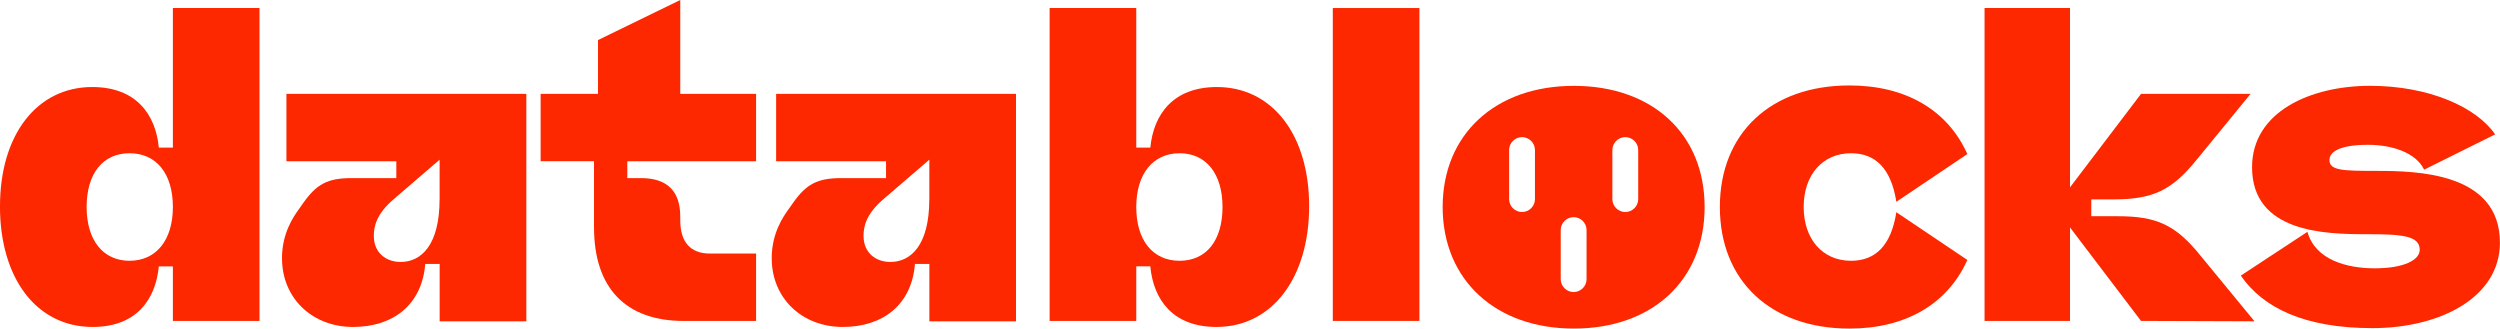
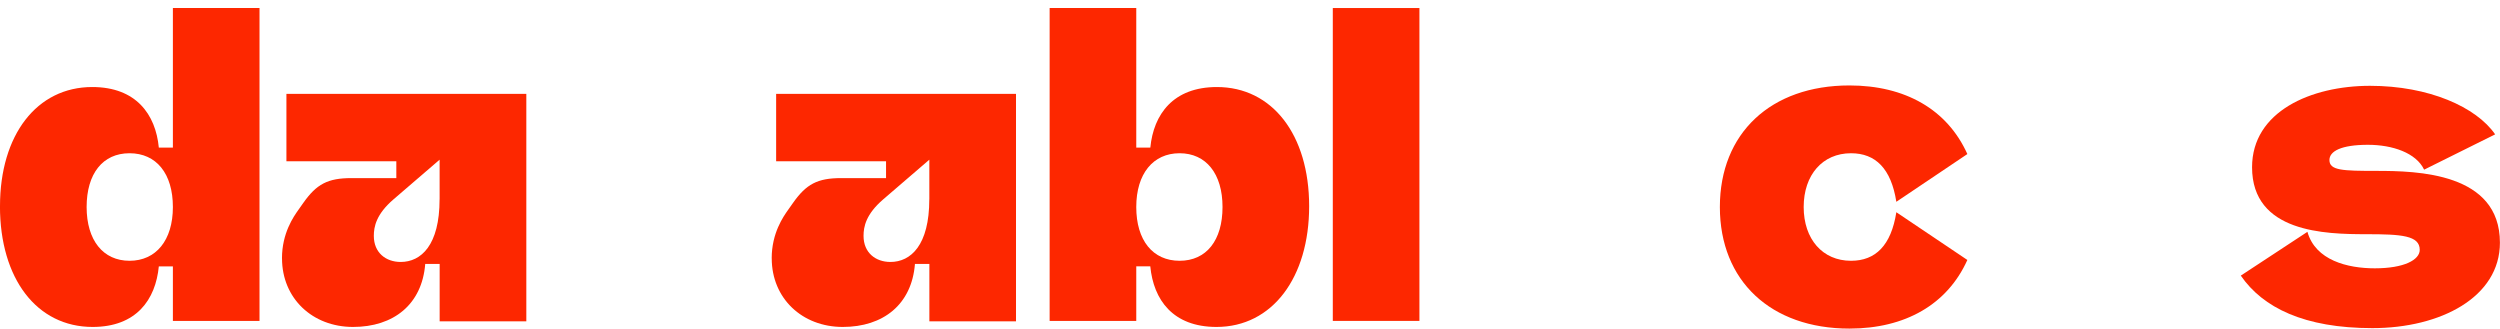
<svg xmlns="http://www.w3.org/2000/svg" id="Capa_1" viewBox="0 0 613.26 80.59">
  <defs>
    <style>.cls-1{fill:#fd2700;}</style>
  </defs>
  <path class="cls-1" d="M0,50.58c0-17.52,9.05-29.23,22.63-29.23,10.73,0,15.55,6.69,16.33,14.86h3.45V1.97h21.25v76.75h-21.25v-13.38h-3.45c-.79,8.17-5.51,14.86-16.24,14.86-13.68,0-22.73-11.81-22.73-29.62ZM42.41,50.78c0-8.17-4.04-13.19-10.63-13.19s-10.53,5.02-10.53,13.19,4.04,13.19,10.53,13.19,10.63-5.02,10.63-13.19Z" />
  <path class="cls-1" d="M69.17,63.37c0-6.2,2.85-10.23,4.04-11.91l1.18-1.67c3.25-4.62,6-6.1,11.81-6.1h11.02v-4.13h-26.96v-16.53h58.85v55.79h-21.26v-14.07h-3.54c-.79,9.94-7.77,15.45-17.71,15.45s-17.42-6.99-17.42-16.83ZM107.84,48.91v-9.74l-11.32,9.74c-4.23,3.64-4.82,6.69-4.82,8.95,0,4.13,2.95,6.4,6.59,6.4,5.02,0,9.54-4.13,9.54-15.35Z" />
-   <path class="cls-1" d="M145.71,55.79v-16.24h-13.09v-16.53h14.07v-13.19L166.87,0v23.03h18.6v16.53h-31.59v4.13h3.35c6.4,0,9.64,3.15,9.64,9.45v.89c0,5.31,2.46,8.17,7.28,8.17h11.32v16.53h-17.71c-14.27,0-22.04-8.07-22.04-22.93Z" />
  <path class="cls-1" d="M189.3,63.37c0-6.2,2.85-10.23,4.04-11.91l1.18-1.67c3.25-4.62,6-6.1,11.81-6.1h11.02v-4.13h-26.96v-16.53h58.84v55.79h-21.25v-14.07h-3.54c-.79,9.94-7.77,15.45-17.71,15.45s-17.42-6.99-17.42-16.83ZM227.97,48.91v-9.74l-11.32,9.74c-4.23,3.64-4.82,6.69-4.82,8.95,0,4.13,2.95,6.4,6.59,6.4,5.02,0,9.54-4.13,9.54-15.35Z" />
  <path class="cls-1" d="M282.18,65.34h-3.45v13.38h-21.25V1.97h21.25v34.24h3.45c.79-8.17,5.61-14.86,16.33-14.86,13.58,0,22.63,11.71,22.63,29.23s-9.05,29.62-22.73,29.62c-10.73,0-15.45-6.69-16.24-14.86ZM299.89,50.78c0-8.17-4.04-13.19-10.53-13.19s-10.63,5.02-10.63,13.19,4.04,13.19,10.63,13.19,10.53-5.02,10.53-13.19Z" />
  <path class="cls-1" d="M326.94,1.97h21.25v76.75h-21.25V1.97Z" />
  <path class="cls-1" d="M421.89,50.78c0-18.11,12.5-29.82,31.78-29.82,13.68,0,24.01,5.9,28.93,16.83l-17.42,11.71c-1.28-8.17-5.12-11.91-11.12-11.91-6.98,0-11.61,5.31-11.61,13.19s4.63,13.19,11.61,13.19c6,0,9.84-3.74,11.12-11.91l17.42,11.71c-4.92,10.92-15.25,16.83-28.93,16.83-19.29,0-31.78-11.71-31.78-29.82Z" />
-   <path class="cls-1" d="M525.2,78.72l-17.42-22.93v22.93h-20.96V1.97h20.96v43.99l17.42-22.93h26.87l-13.29,16.24c-6,7.38-10.63,9.64-20.27,9.64h-5.51v4.13h6.49c9.45,0,14.17,2.07,20.27,9.64l13.28,16.14-27.85-.1Z" />
  <path class="cls-1" d="M549.69,67.6l16.33-10.73c1.97,6.99,9.84,8.95,16.53,8.95,7.18,0,11.02-2.07,11.02-4.53,0-3.54-4.53-3.84-13.09-3.84-10.14,0-28.04-.39-28.04-16.43,0-13.68,14.46-19.97,28.93-19.97s26.08,5.22,30.7,11.91l-17.42,8.66c-1.97-4.13-7.77-6.1-13.78-6.1-6.59,0-9.45,1.58-9.45,3.74,0,2.56,3.25,2.66,11.51,2.66,9.94,0,30.31.39,30.31,17.61,0,13.38-14.57,20.96-31.29,20.96s-26.86-5.02-32.28-12.89Z" />
-   <path class="cls-1" d="M386.07,21.06c-19.29,0-32.18,11.91-32.18,29.72s12.89,29.82,32.18,29.82,32.08-11.91,32.08-29.82-12.79-29.72-32.08-29.72ZM376.53,48.84c0,1.74-1.42,3.17-3.17,3.17s-3.17-1.43-3.17-3.17v-12.03c0-1.74,1.42-3.17,3.17-3.17s3.17,1.42,3.17,3.17v12.03ZM389.19,68.47c0,1.74-1.42,3.17-3.17,3.17s-3.17-1.42-3.17-3.17v-12.03c0-1.74,1.42-3.17,3.17-3.17s3.17,1.42,3.17,3.17v12.03ZM401.86,48.84c0,1.74-1.42,3.17-3.17,3.17s-3.17-1.43-3.17-3.17v-12.03c0-1.74,1.42-3.17,3.17-3.17s3.17,1.42,3.17,3.17v12.03Z" />
</svg>